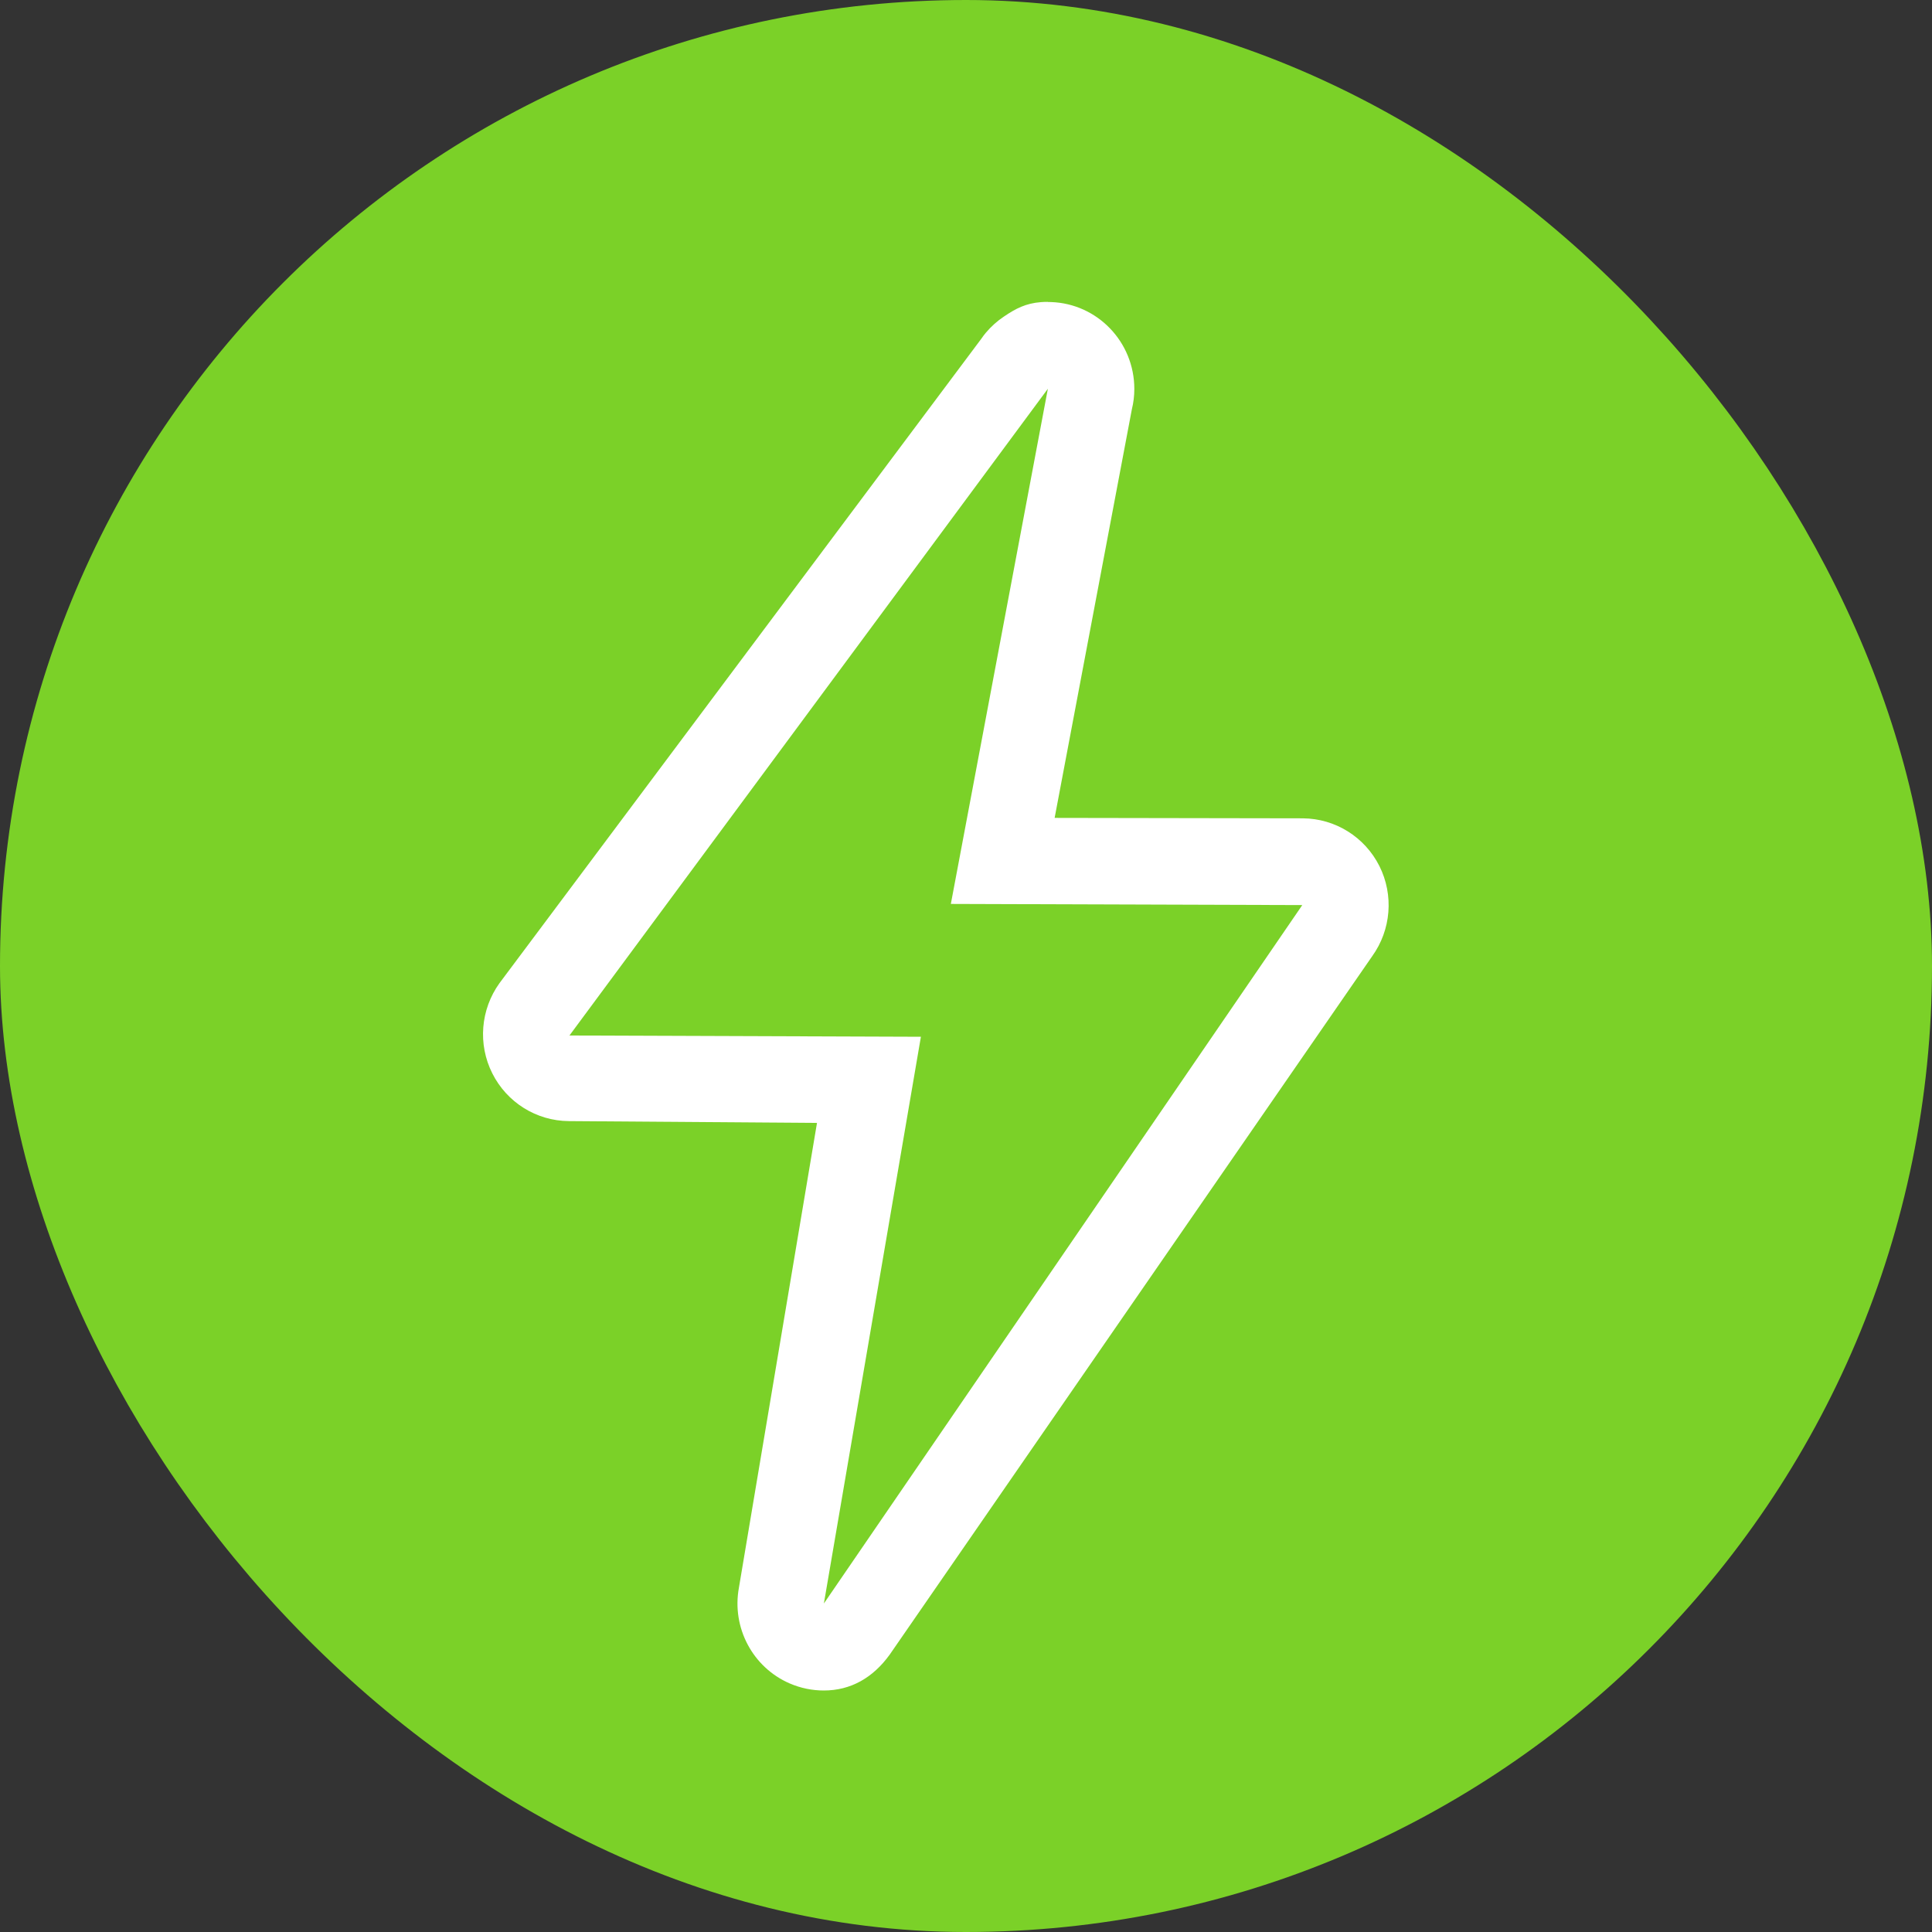
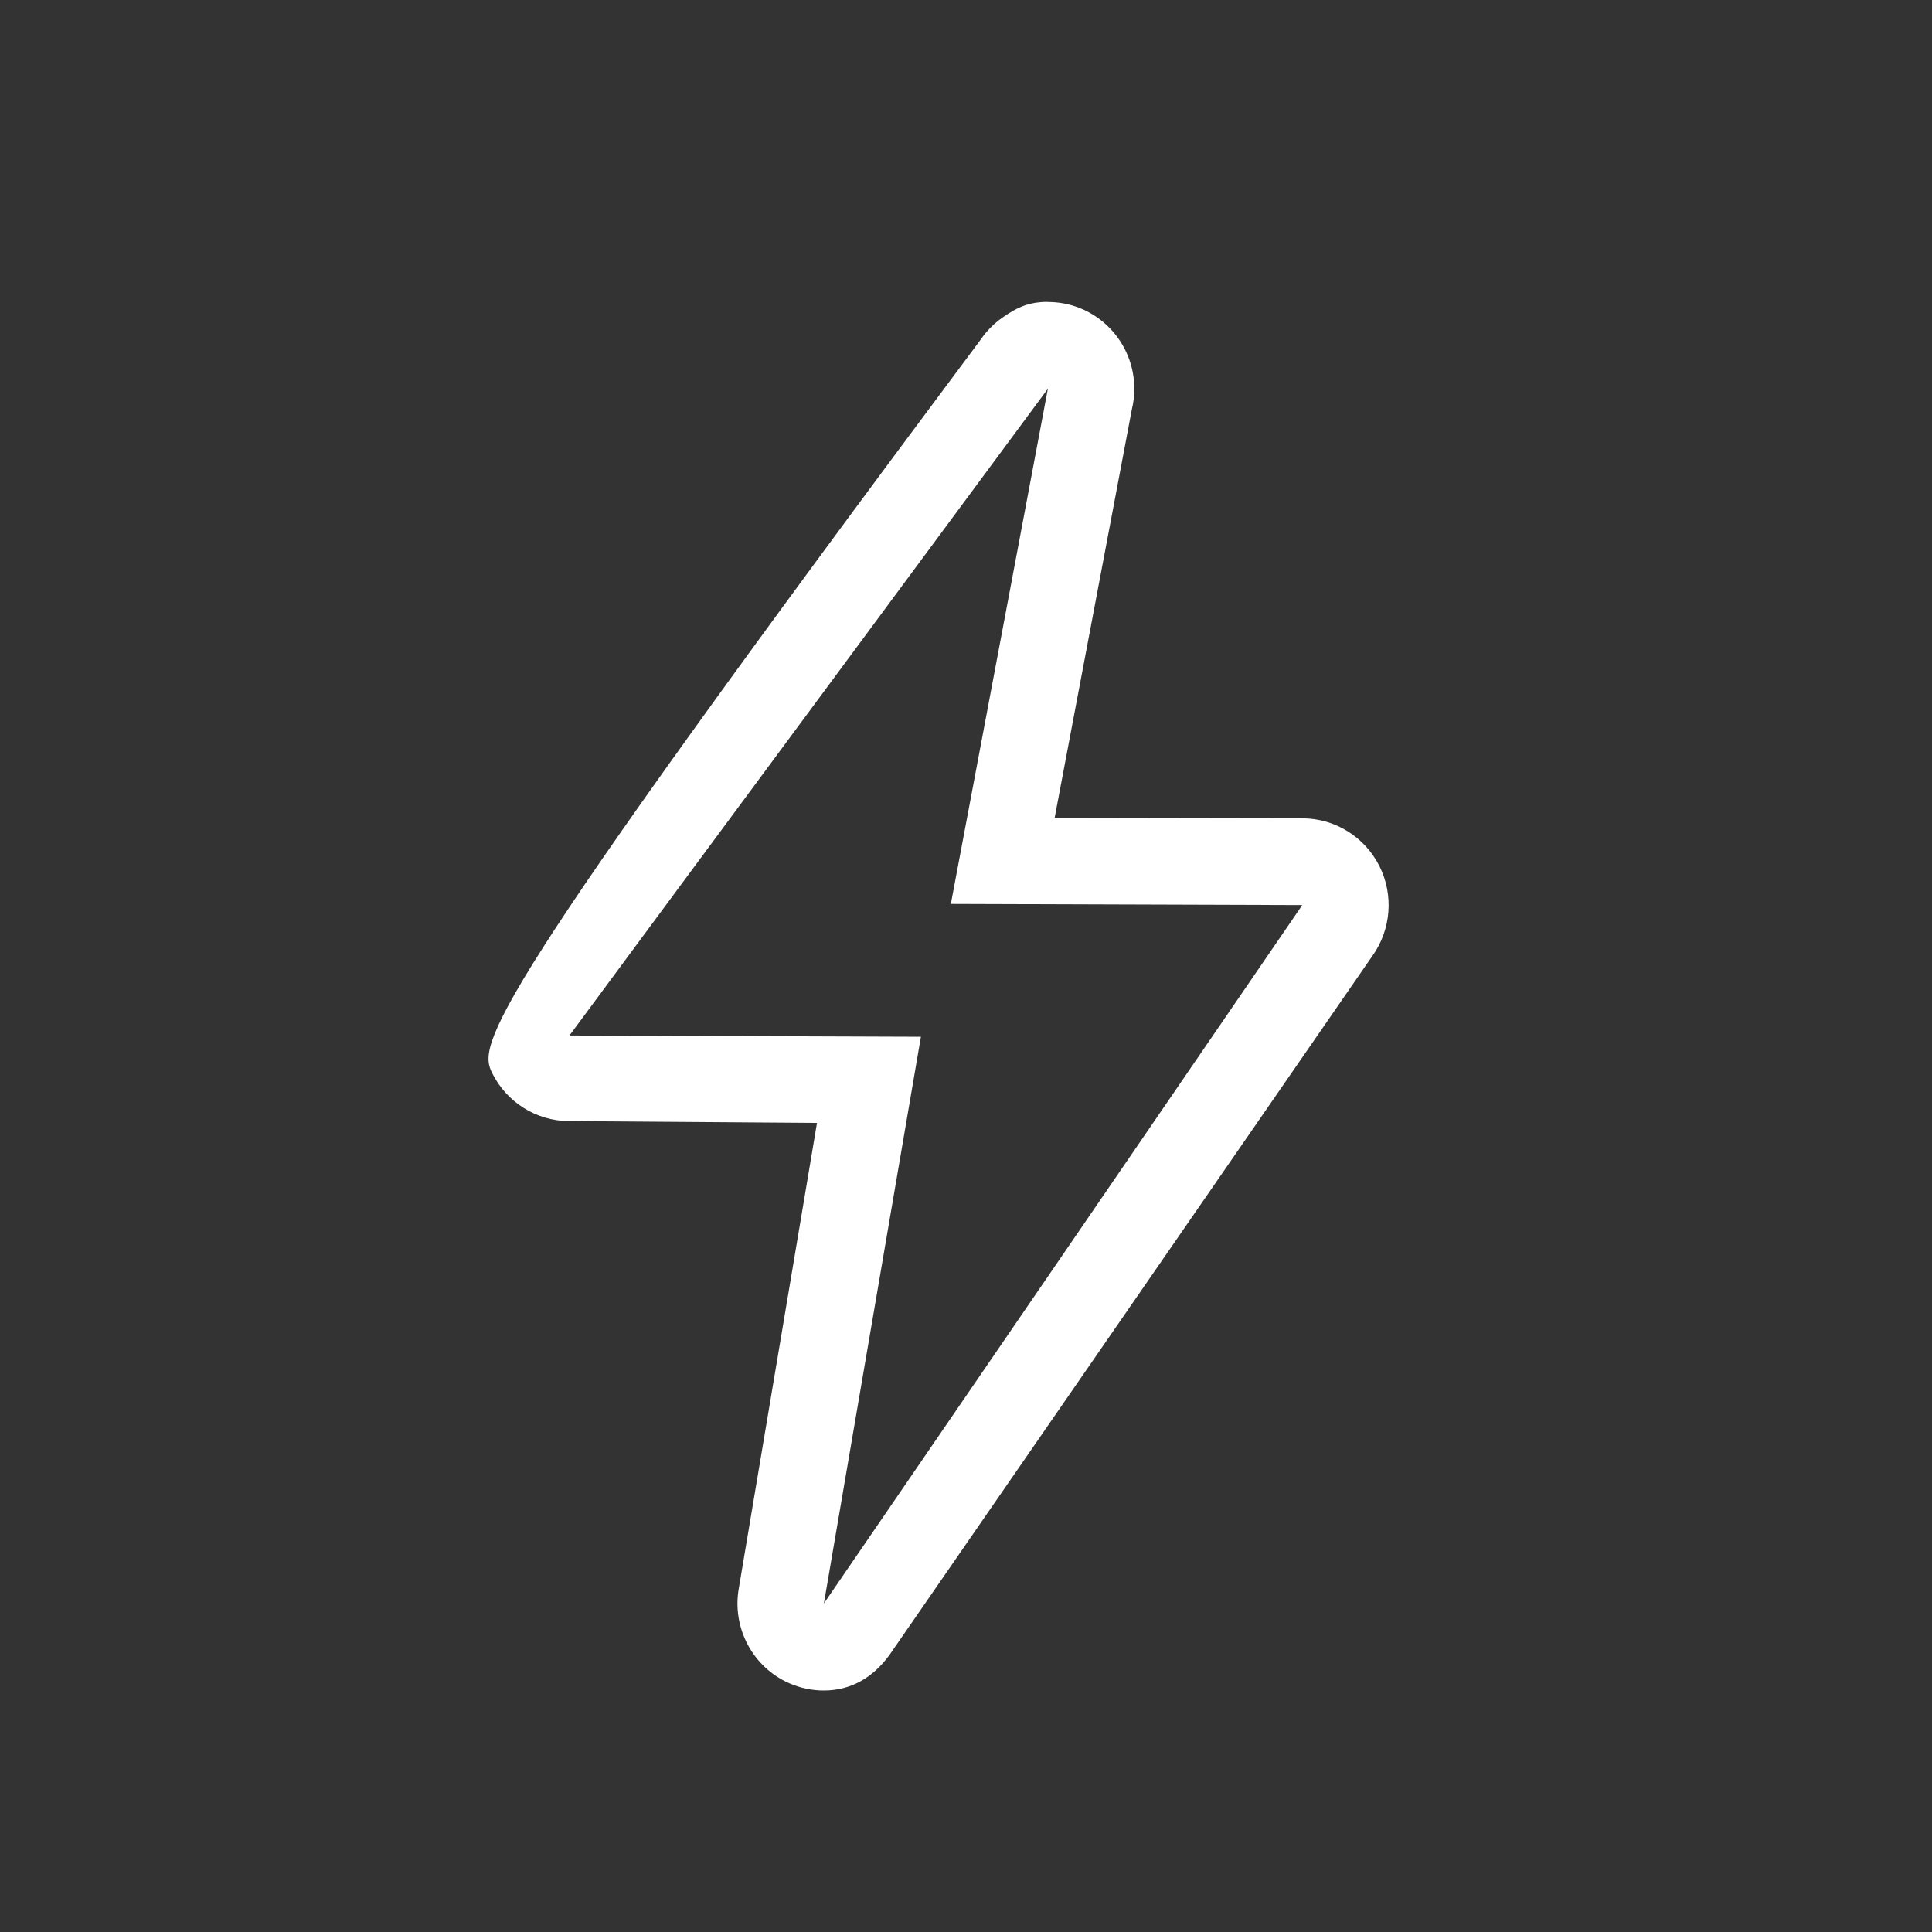
<svg xmlns="http://www.w3.org/2000/svg" width="32" height="32" viewBox="0 0 32 32" fill="none">
  <rect x="0" y="0" width="32" height="32" fill="#333333" stroke="none" />
-   <rect x="1" y="1" width="30" height="30" rx="15" fill="#7BD128" stroke="#7BD128" stroke-width="2" />
-   <path d="M17.356 6.439L15.749 14.972L21.57 14.991L13.646 26.559L15.253 17.172L9.432 17.151L17.356 6.439ZM17.356 5C17.318 5 17.279 5.001 17.242 5.004C16.99 5.024 16.824 5.11 16.627 5.244C16.517 5.317 16.416 5.408 16.328 5.512C16.302 5.543 16.277 5.576 16.255 5.609L8.273 16.284C7.959 16.721 7.912 17.297 8.154 17.778C8.396 18.26 8.884 18.565 9.421 18.569L13.532 18.599L12.239 26.296C12.117 26.958 12.466 27.617 13.08 27.883C13.263 27.962 13.455 28 13.645 28C14.092 28 14.46 27.788 14.736 27.406L22.727 15.839C23.042 15.402 23.088 14.825 22.847 14.344C22.605 13.863 22.116 13.558 21.58 13.554L17.468 13.547L18.747 6.78C18.774 6.671 18.788 6.558 18.788 6.442C18.788 5.663 18.175 5.028 17.407 5.003C17.39 5.002 17.373 5.002 17.356 5.002V5Z" fill="white" />
+   <path d="M17.356 6.439L15.749 14.972L21.57 14.991L13.646 26.559L15.253 17.172L9.432 17.151L17.356 6.439ZM17.356 5C17.318 5 17.279 5.001 17.242 5.004C16.99 5.024 16.824 5.11 16.627 5.244C16.517 5.317 16.416 5.408 16.328 5.512C16.302 5.543 16.277 5.576 16.255 5.609C7.959 16.721 7.912 17.297 8.154 17.778C8.396 18.26 8.884 18.565 9.421 18.569L13.532 18.599L12.239 26.296C12.117 26.958 12.466 27.617 13.08 27.883C13.263 27.962 13.455 28 13.645 28C14.092 28 14.46 27.788 14.736 27.406L22.727 15.839C23.042 15.402 23.088 14.825 22.847 14.344C22.605 13.863 22.116 13.558 21.58 13.554L17.468 13.547L18.747 6.78C18.774 6.671 18.788 6.558 18.788 6.442C18.788 5.663 18.175 5.028 17.407 5.003C17.39 5.002 17.373 5.002 17.356 5.002V5Z" fill="white" />
</svg>